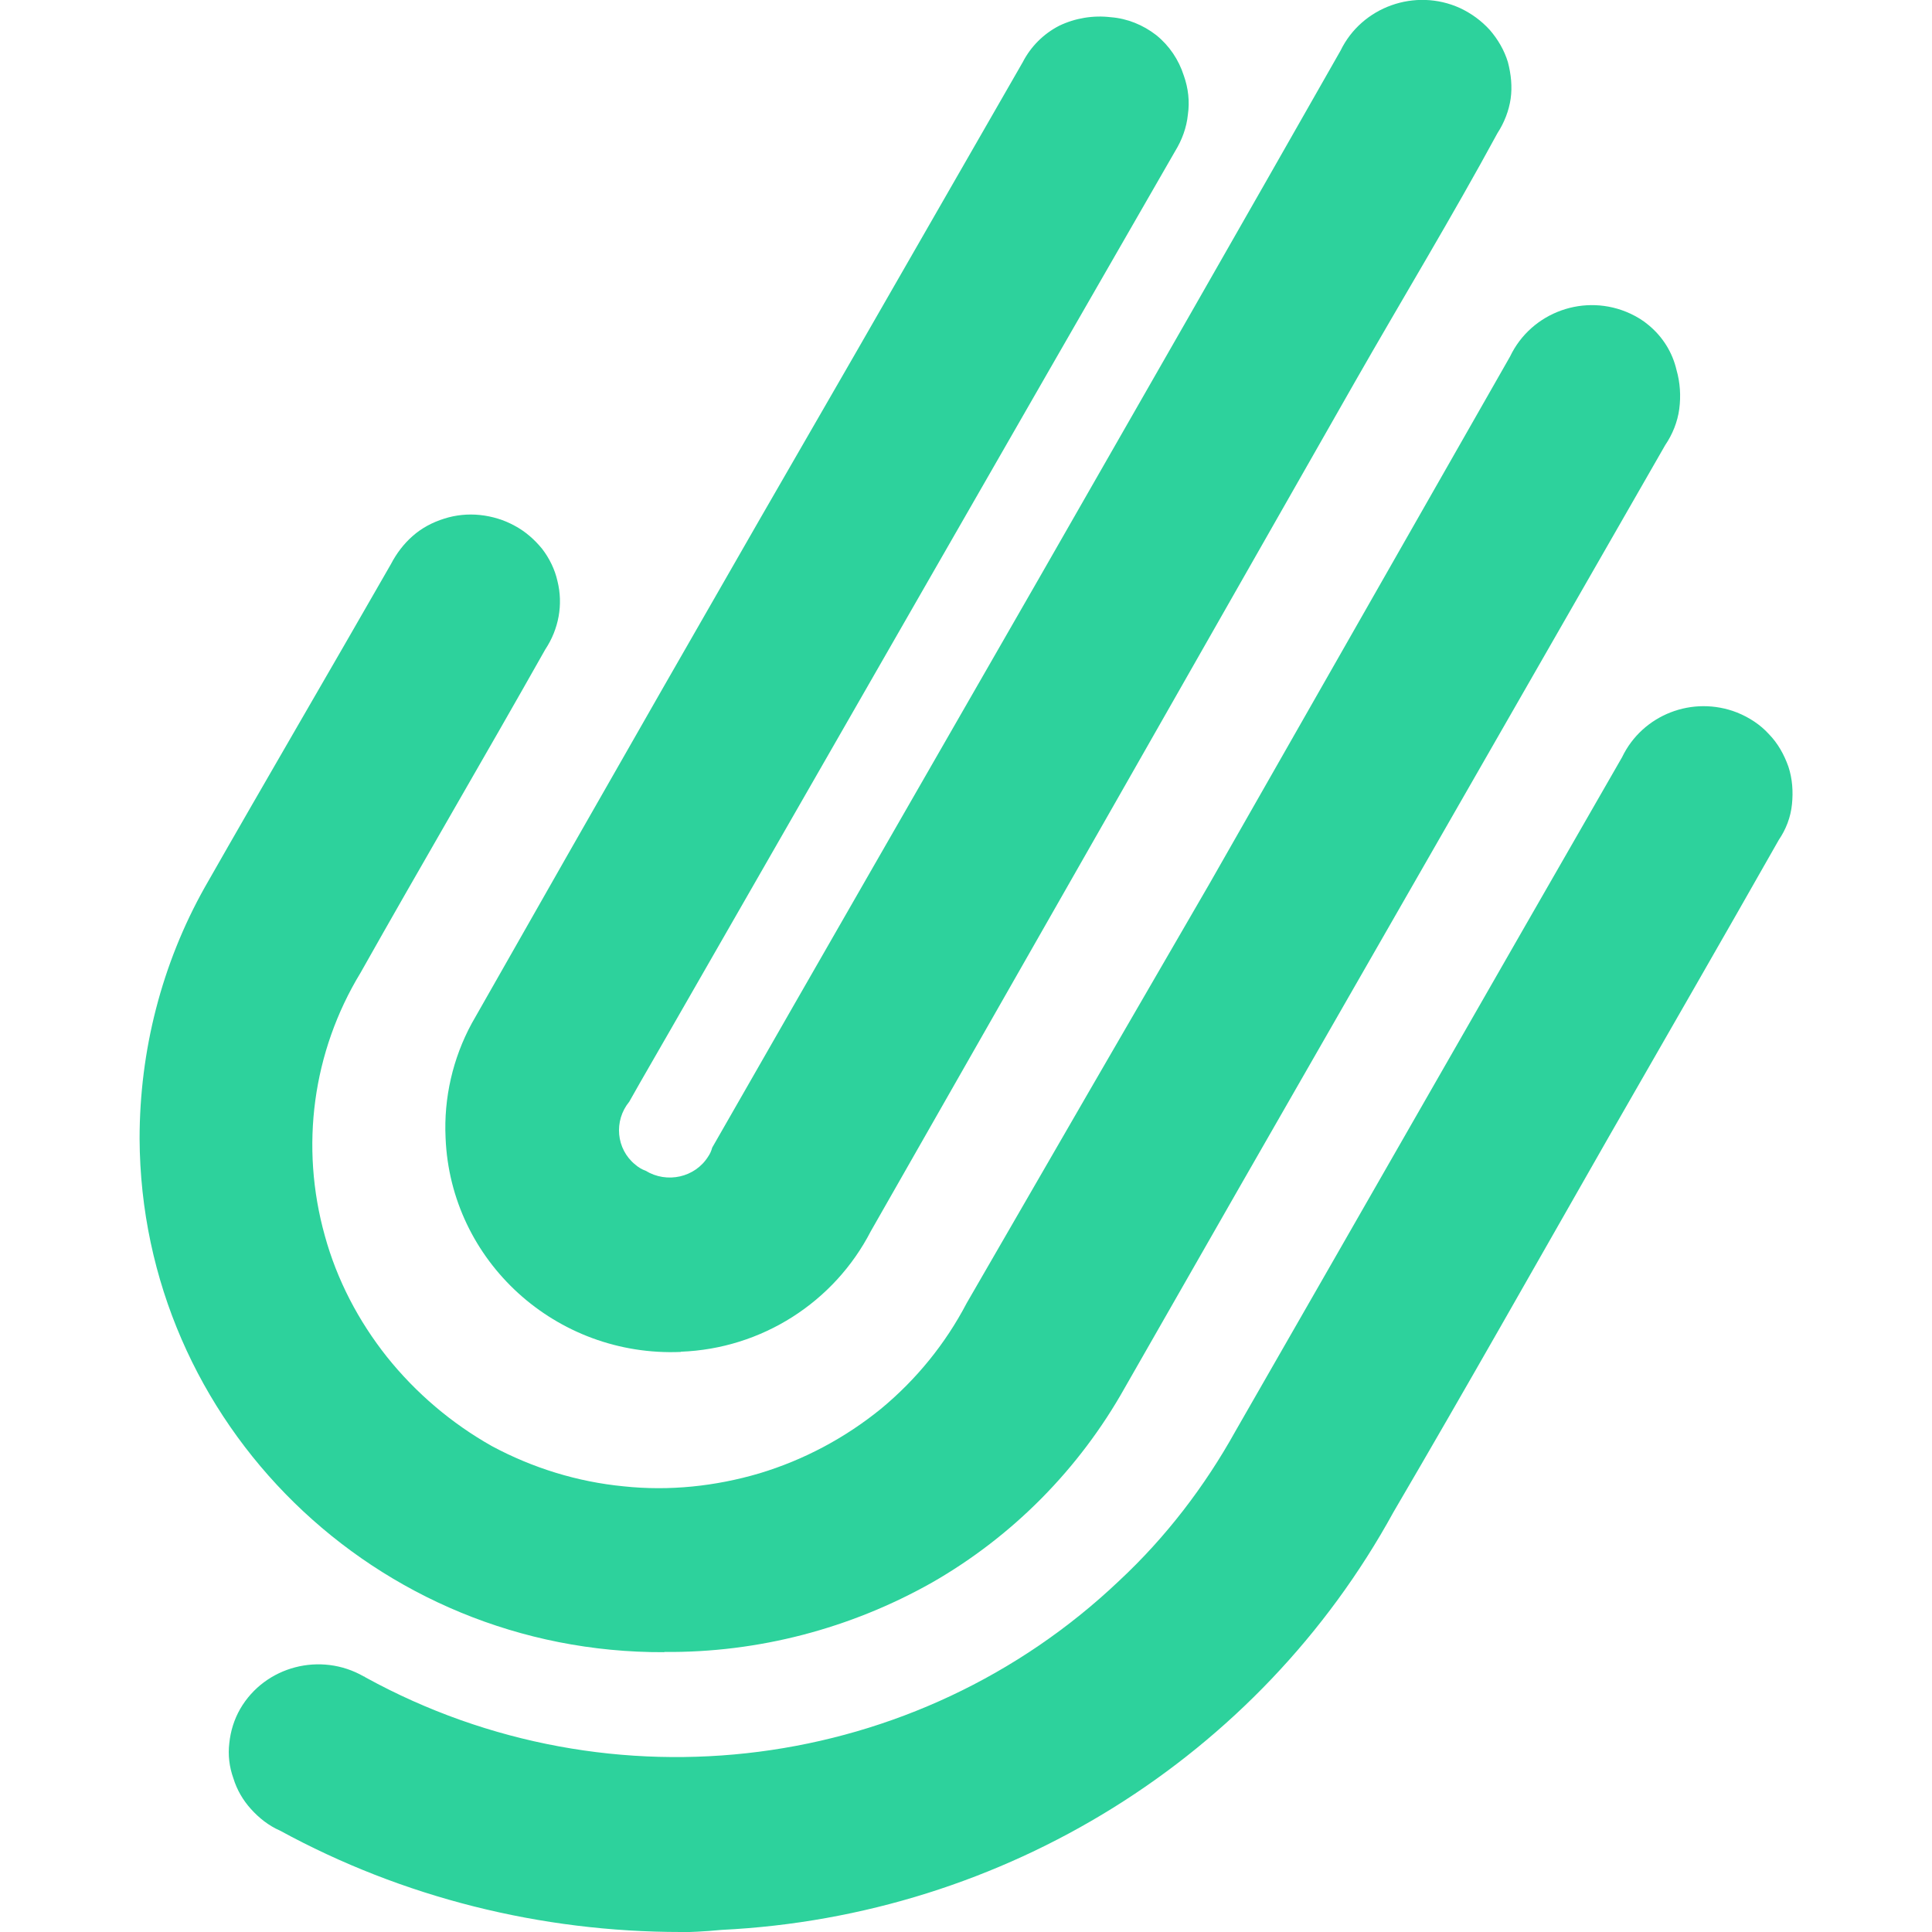
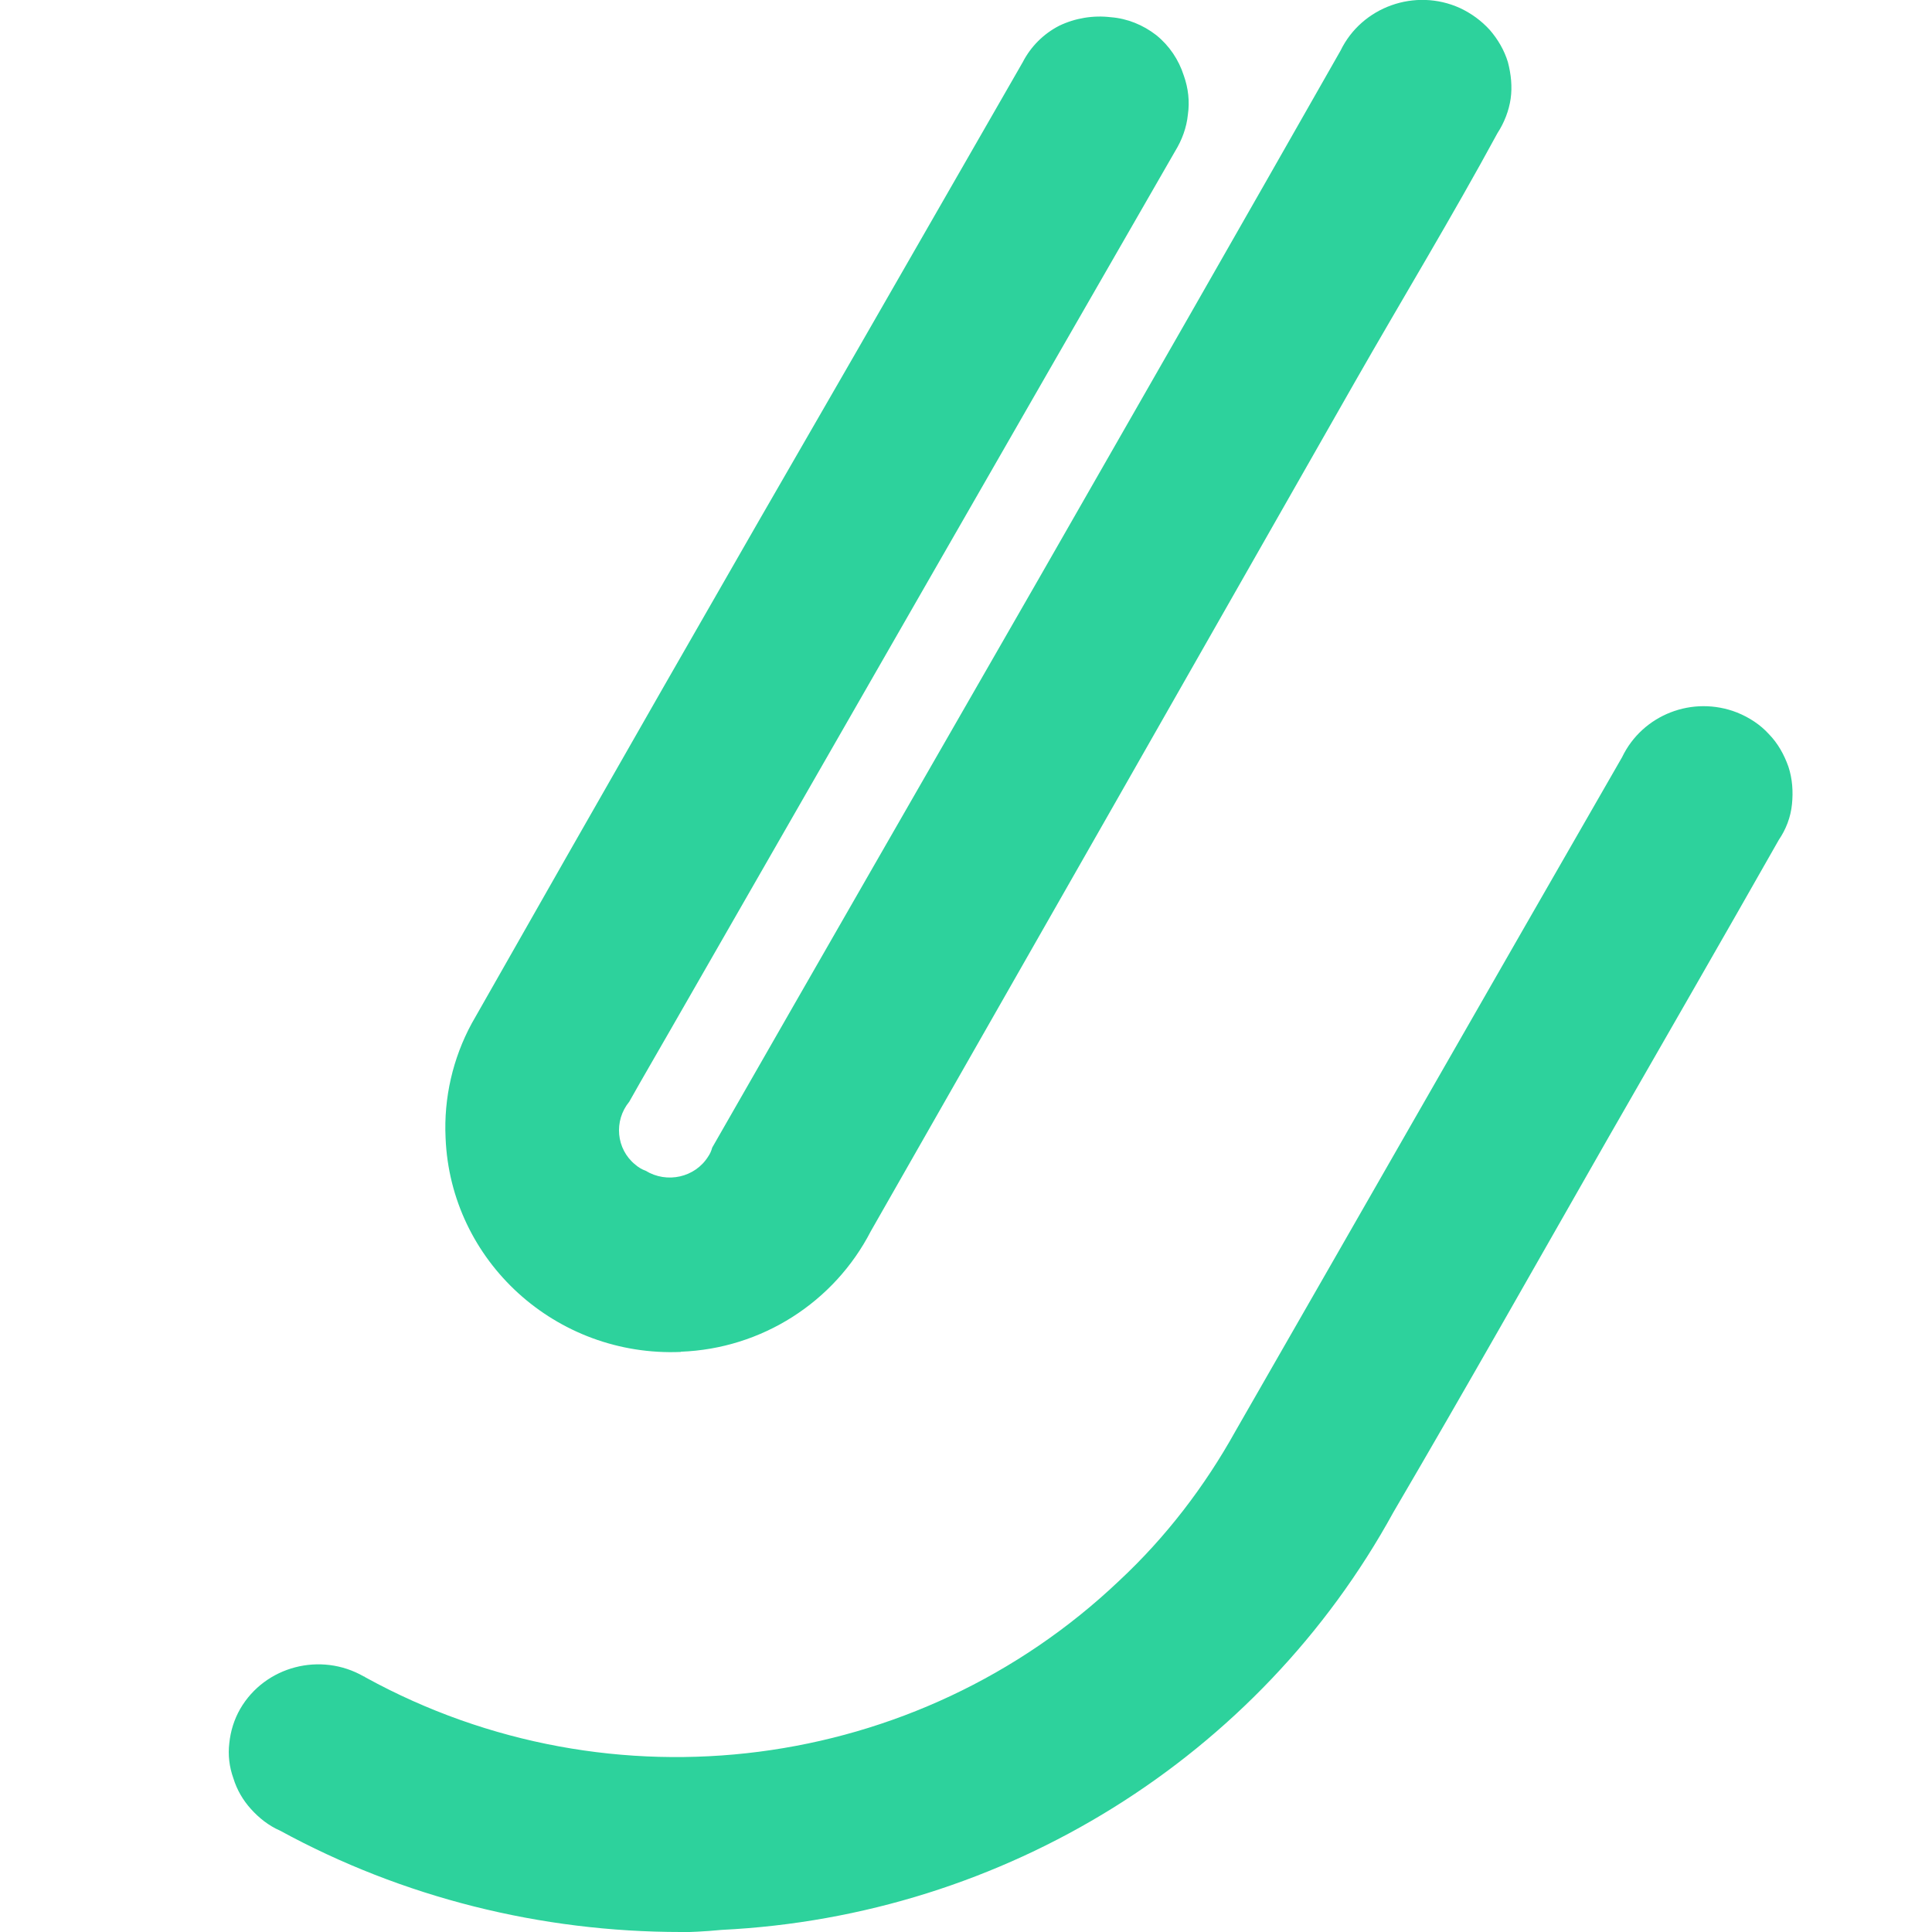
<svg xmlns="http://www.w3.org/2000/svg" id="Layer_2" data-name="Layer 2" viewBox="0 0 77.73 90.86" width="32" height="32">
  <defs>
    <style>
      .cls-1 {
        fill: #2dd29c;
        stroke-width: 0px;
      }
    </style>
  </defs>
  <g id="Layer_1-2" data-name="Layer 1">
    <g>
-       <path class="cls-1" d="M24.67,77.7c-13.56.06-24.61-10.76-24.67-24.15,0-4.14,1.04-8.22,3.07-11.83,2.9-5.09,5.83-10.09,8.75-15.19.26-.5.6-.95,1.02-1.32.43-.38.94-.65,1.49-.82.53-.17,1.11-.23,1.68-.17.57.06,1.13.23,1.62.5.51.27.94.65,1.3,1.09.34.44.6.97.72,1.51.28,1.11.06,2.27-.57,3.22-2.87,5.09-5.83,10.13-8.69,15.21-2.26,3.72-2.85,8.17-1.68,12.36.57,2.08,1.58,4.01,2.92,5.7,1.36,1.7,3.04,3.13,4.94,4.2,1.92,1.03,4.02,1.68,6.19,1.89,2.15.23,4.32,0,6.39-.61,2.09-.63,4.02-1.66,5.71-3.03,1.68-1.39,3.04-3.07,4.04-4.98,3.81-6.6,7.62-13.18,11.41-19.71l14.14-24.8c1-2.1,3.53-3.01,5.66-2.02.32.15.6.32.87.55.66.55,1.11,1.28,1.3,2.1.17.59.21,1.22.13,1.83-.08.61-.32,1.2-.66,1.7l-20.01,34.88-5.41,9.46c-2.13,3.8-5.26,6.98-9.07,9.16-3.83,2.16-8.17,3.3-12.58,3.26Z" />
-       <path class="cls-1" d="M25.46,63.58c-5.88.25-10.84-4.27-11.07-10.07-.09-1.87.34-3.74,1.23-5.38,5.98-10.53,11.99-21.04,18.05-31.52l7.86-13.68c.38-.74.98-1.34,1.72-1.72.75-.36,1.6-.5,2.43-.4.77.06,1.51.36,2.13.84.62.5,1.06,1.16,1.3,1.91.21.59.28,1.22.19,1.83-.06.61-.28,1.2-.6,1.72-7.9,13.72-15.77,27.45-23.67,41.21-.66,1.16-1.34,2.31-2,3.49-.74.9-.62,2.23.28,2.96.15.13.32.23.49.29,1,.61,2.32.32,2.94-.67.09-.13.15-.27.19-.42,5.09-8.89,10.2-17.78,15.31-26.67,4.77-8.32,9.52-16.62,14.24-24.92,1-2.06,3.51-2.96,5.62-2,.53.25,1,.59,1.4,1.03.38.44.68.95.85,1.51.15.57.21,1.16.13,1.72s-.3,1.13-.62,1.62c-2.13,3.93-4.49,7.82-6.71,11.71-7.56,13.28-15.14,26.58-22.76,39.93-1.72,3.34-5.13,5.53-8.94,5.67Z" />
+       <path class="cls-1" d="M25.46,63.58c-5.88.25-10.84-4.27-11.07-10.07-.09-1.87.34-3.74,1.23-5.38,5.98-10.53,11.99-21.04,18.05-31.52l7.86-13.68c.38-.74.98-1.34,1.72-1.72.75-.36,1.6-.5,2.43-.4.77.06,1.51.36,2.13.84.62.5,1.06,1.16,1.3,1.91.21.59.28,1.22.19,1.83-.06.61-.28,1.2-.6,1.72-7.9,13.72-15.77,27.45-23.67,41.21-.66,1.16-1.34,2.31-2,3.49-.74.9-.62,2.23.28,2.96.15.13.32.23.49.29,1,.61,2.32.32,2.94-.67.09-.13.15-.27.19-.42,5.09-8.89,10.2-17.78,15.31-26.67,4.77-8.32,9.52-16.62,14.24-24.92,1-2.06,3.51-2.96,5.62-2,.53.25,1,.59,1.4,1.03.38.44.68.95.85,1.51.15.57.21,1.16.13,1.72s-.3,1.13-.62,1.62c-2.13,3.93-4.49,7.82-6.71,11.71-7.56,13.28-15.14,26.58-22.76,39.93-1.72,3.34-5.13,5.53-8.94,5.67" />
      <path class="cls-1" d="M25.46,90.86c-6.6,0-13.09-1.62-18.86-4.77-.53-.23-.98-.59-1.36-1.01-.38-.42-.66-.9-.83-1.45-.19-.53-.26-1.09-.19-1.66.06-.57.23-1.11.51-1.6,1.17-2.02,3.79-2.69,5.81-1.53.04,0,.06.04.11.06,11.54,6.33,25.91,4.48,35.42-4.56,2.19-2.04,4.02-4.43,5.47-7.04,6.07-10.57,12.11-21.14,18.18-31.69.96-2,3.32-2.92,5.41-2.1.57.23,1.09.57,1.49,1.01.43.44.72.97.92,1.53.19.57.23,1.18.17,1.77-.06.61-.28,1.18-.62,1.68-2.66,4.69-5.36,9.37-8.05,14.06-3.36,5.88-6.66,11.73-10.07,17.55-6.32,11.54-18.31,19-31.59,19.65-.81.08-1.62.11-1.92.11Z" />
    </g>
  </g>
</svg>